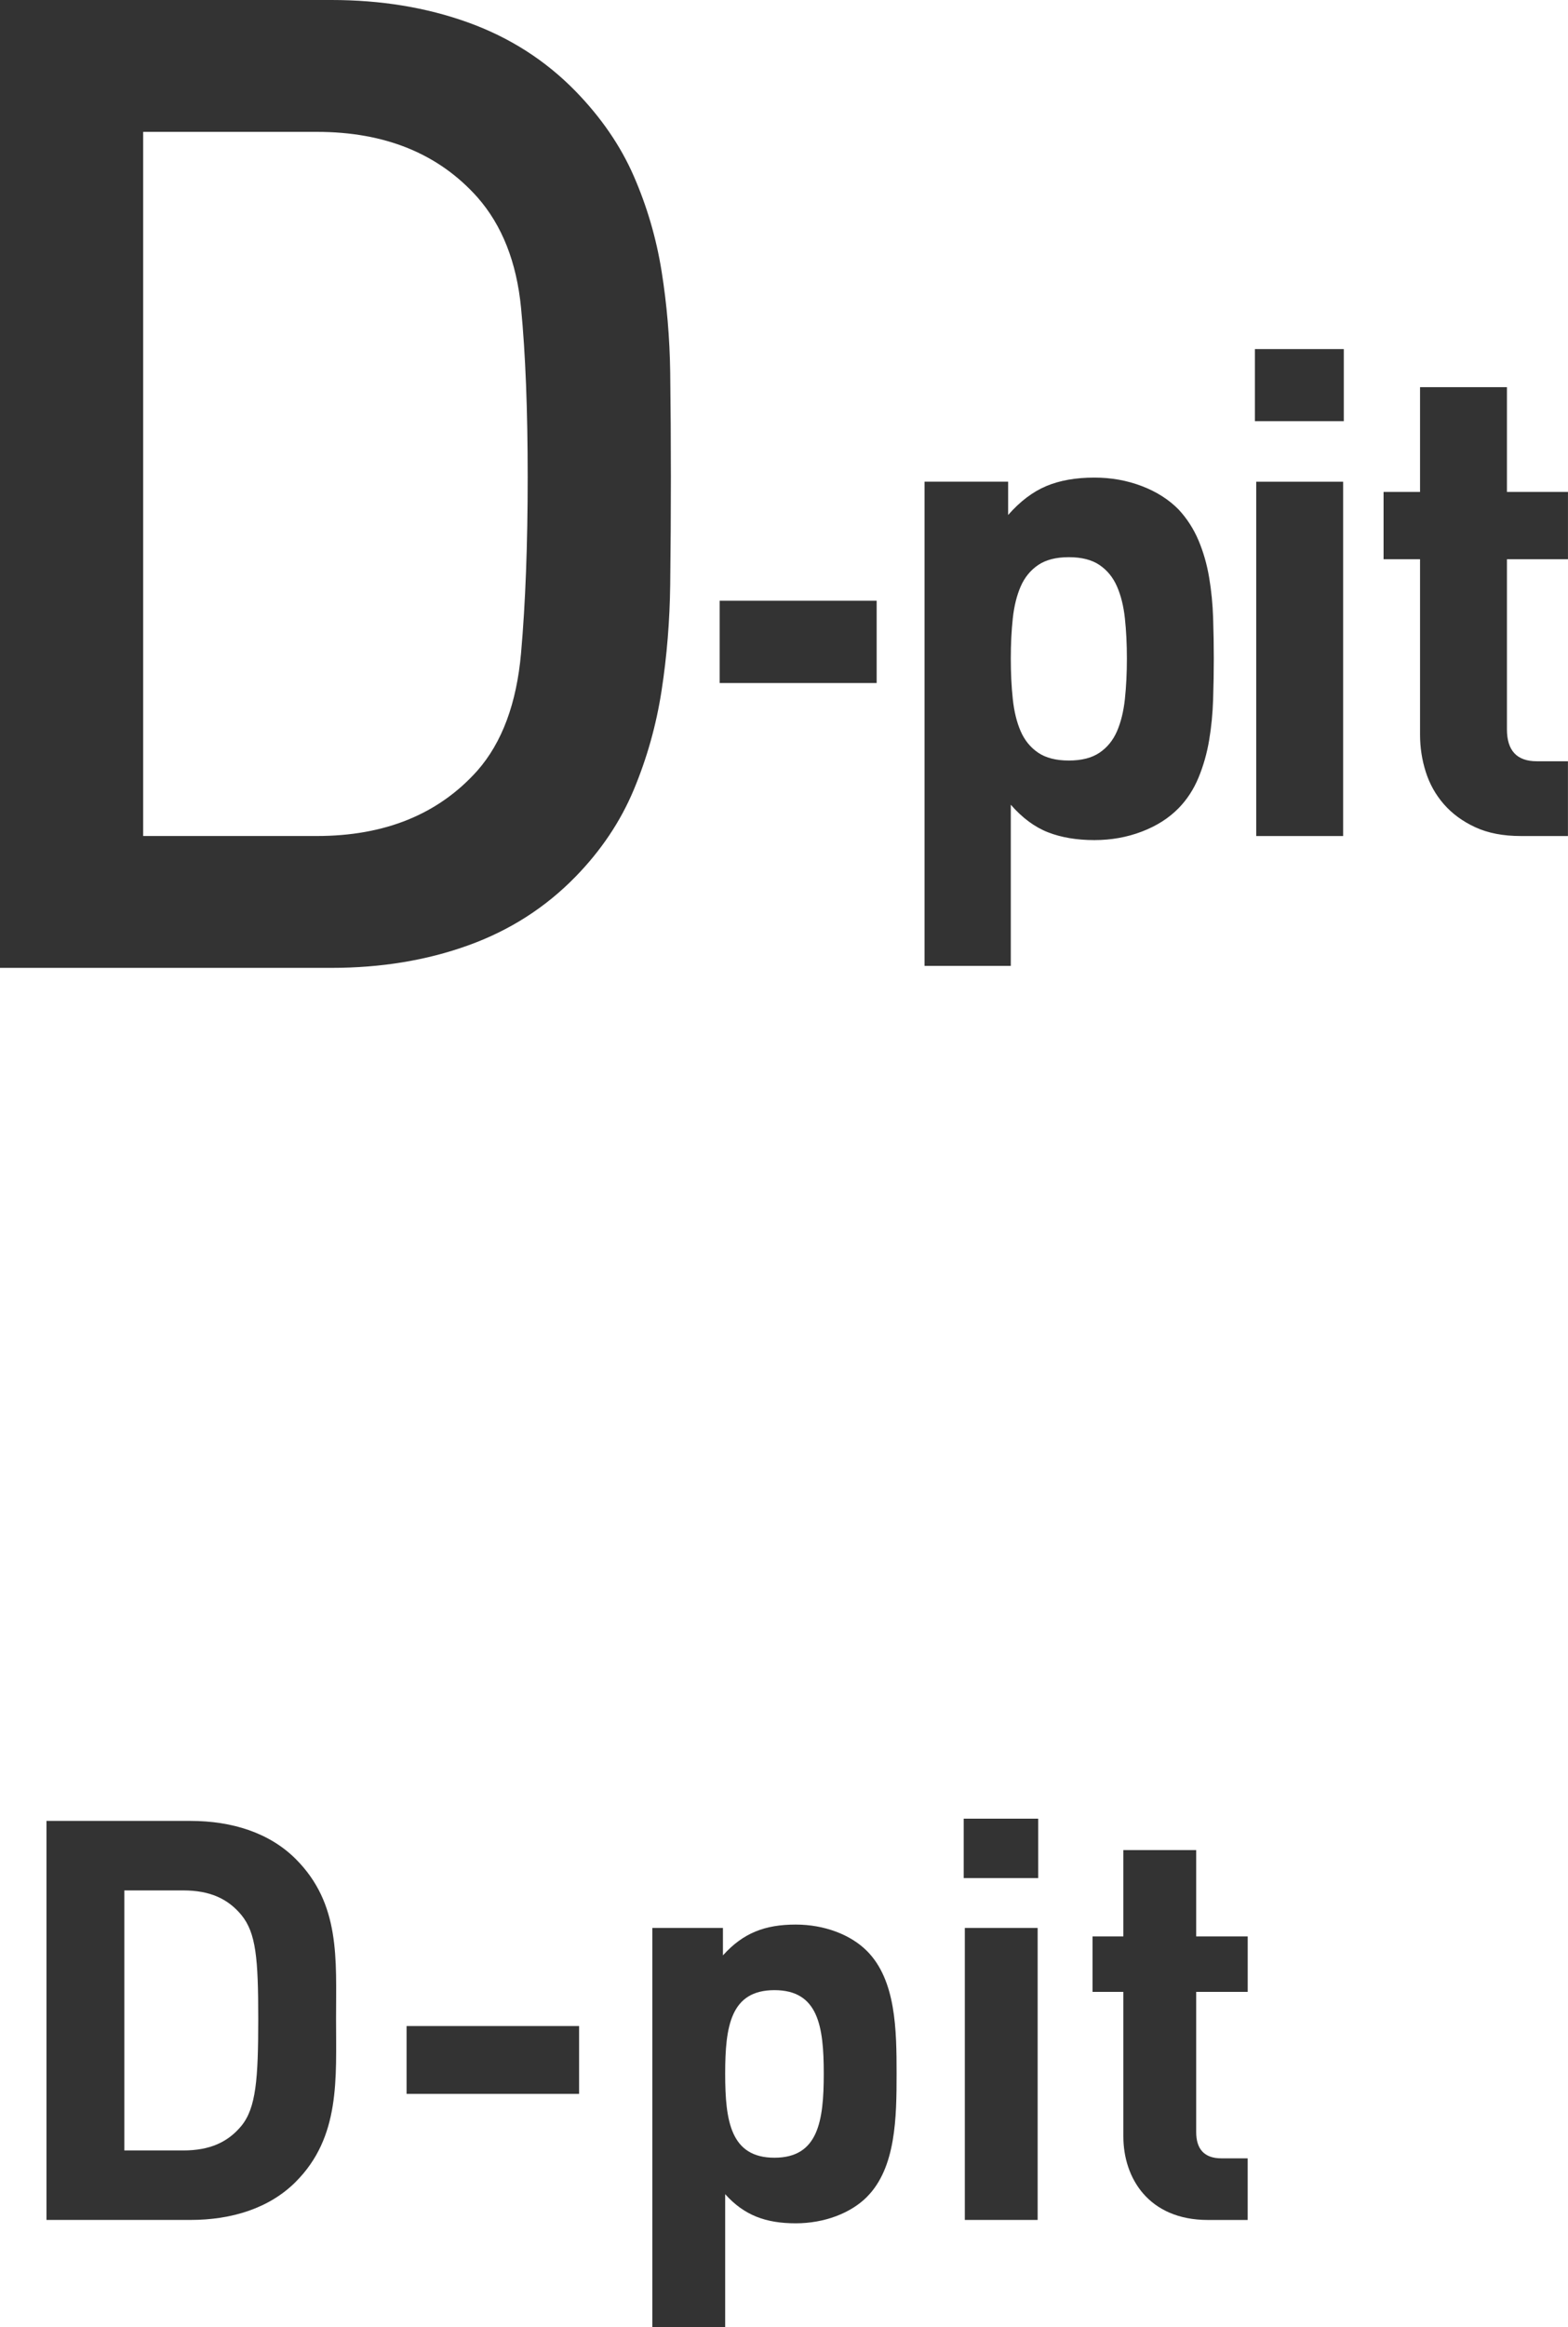
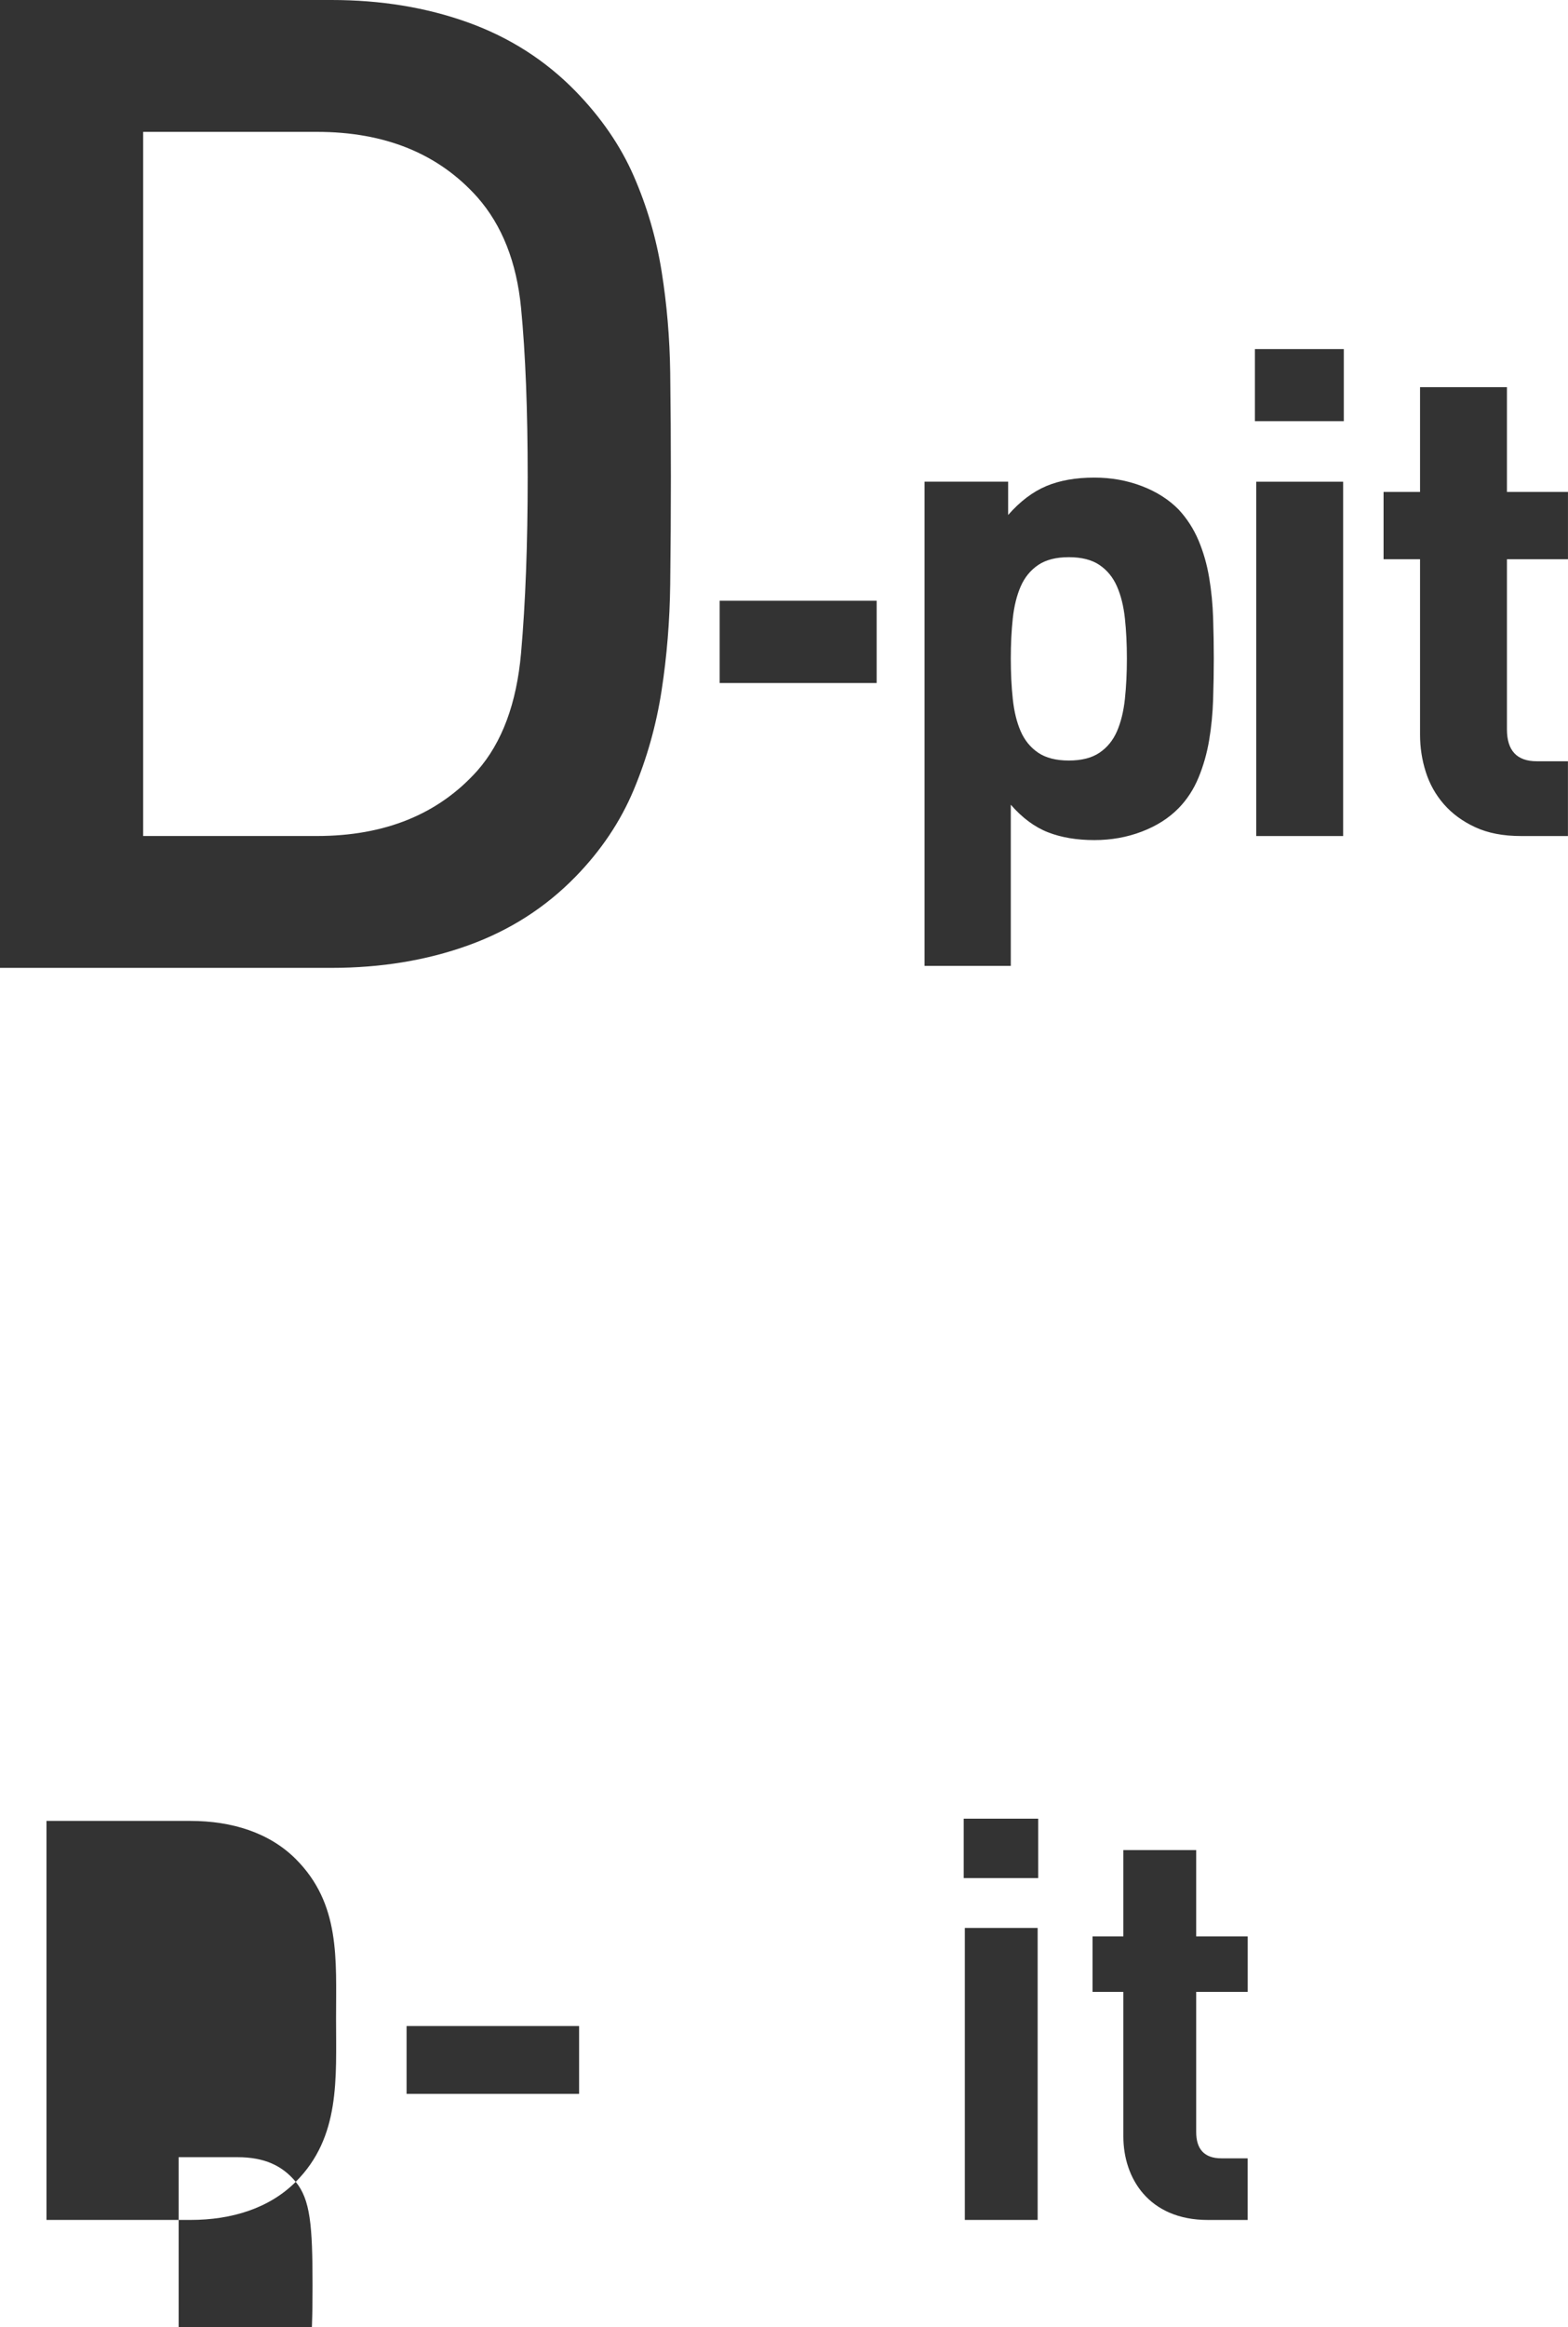
<svg xmlns="http://www.w3.org/2000/svg" id="_レイヤー_2" data-name="レイヤー 2" width="56" height="83.06" viewBox="0 0 56 83.06">
  <g id="_デザイン" data-name="デザイン">
    <path d="m23.936,20.864c-.016,1.294-.118,2.555-.308,3.785-.189,1.229-.521,2.41-.994,3.542-.474,1.133-1.168,2.168-2.083,3.105-1.074,1.1-2.352,1.917-3.836,2.45-1.484.534-3.11.801-4.877.801H0V0h11.838c1.768,0,3.393.267,4.877.801,1.483.534,2.762,1.351,3.836,2.45.915.939,1.61,1.949,2.083,3.033.473,1.084.805,2.216.994,3.396.189,1.181.291,2.386.308,3.615.016,1.23.024,2.475.024,3.736,0,1.262-.008,2.54-.024,3.833Zm-5.327-9.874c-.158-1.633-.679-2.952-1.563-3.954-1.389-1.553-3.299-2.329-5.73-2.329h-6.203s0,25.133,0,25.133h6.203c2.43,0,4.34-.776,5.73-2.329.883-1.002,1.404-2.402,1.563-4.197.158-1.795.237-3.889.237-6.284,0-2.393-.079-4.407-.237-6.041Zm7.093,13.39v-2.937h5.607v2.937h-5.607Zm17.624.582c-.016.502-.063.987-.142,1.457-.079.469-.205.914-.379,1.335-.174.421-.411.785-.711,1.092-.348.356-.786.635-1.315.837-.529.202-1.094.303-1.694.303-.632,0-1.185-.094-1.658-.279-.474-.185-.916-.513-1.327-.983v5.753h-3.08v-17.284h2.985v1.189c.426-.486.88-.829,1.362-1.032.481-.202,1.054-.303,1.718-.303.6,0,1.165.101,1.694.303.529.202.967.482,1.315.837.3.324.537.692.711,1.104.174.413.3.854.379,1.323.079.469.126.951.142,1.444.016.494.024.975.024,1.444s-.008.955-.024,1.456Zm-3.151-2.889c-.047-.437-.141-.817-.283-1.141-.141-.323-.349-.578-.624-.765-.275-.186-.64-.279-1.095-.279s-.821.093-1.095.279c-.275.186-.483.441-.625.765-.141.324-.235.704-.282,1.141-.047.437-.071.914-.071,1.432,0,.518.023.999.071,1.444.047.445.141.83.282,1.153.142.324.35.579.625.765.275.186.64.279,1.095.279s.82-.093,1.095-.279c.275-.186.483-.441.624-.765s.235-.708.283-1.153c.047-.445.071-.926.071-1.444,0-.518-.024-.995-.071-1.432Zm4.643-7.04v-2.573h3.175v2.573h-3.175Zm.047,14.808v-12.647h3.104v12.647h-3.104Zm9.452,0c-.634,0-1.178-.105-1.631-.315-.454-.21-.828-.486-1.123-.825-.295-.34-.509-.724-.644-1.153-.136-.429-.203-.87-.203-1.323v-6.263s-1.303,0-1.303,0v-2.404h1.303s0-3.738,0-3.738h3.103v3.738s2.18,0,2.18,0v2.404h-2.18s0,6.069,0,6.069c0,.761.355,1.141,1.066,1.141h1.113v2.67h-1.682Z" style="fill: #333;" />
    <g>
-       <path d="m10.562,77.878c-.939.94-2.28,1.36-3.761,1.36H1.66v-14.243h5.141c1.48,0,2.821.42,3.761,1.36,1.601,1.601,1.44,3.561,1.44,5.701s.16,4.221-1.44,5.821Zm-1.939-9.522c-.48-.58-1.121-.88-2.081-.88h-2.101v9.282h2.101c.96,0,1.601-.3,2.081-.88.52-.641.6-1.661.6-3.821s-.08-3.061-.6-3.701Z" style="fill: #333;" />
+       <path d="m10.562,77.878c-.939.94-2.28,1.36-3.761,1.36H1.66v-14.243h5.141c1.48,0,2.821.42,3.761,1.36,1.601,1.601,1.44,3.561,1.44,5.701s.16,4.221-1.44,5.821Zc-.48-.58-1.121-.88-2.081-.88h-2.101v9.282h2.101c.96,0,1.601-.3,2.081-.88.52-.641.6-1.661.6-3.821s-.08-3.061-.6-3.701Z" style="fill: #333;" />
      <path d="m14.521,74.738v-2.421h6.161v2.421h-6.161Z" style="fill: #333;" />
-       <path d="m30.96,78.418c-.58.58-1.521.94-2.54.94-1.061,0-1.841-.28-2.521-1.04v4.741h-2.601v-14.243h2.521v.979c.72-.8,1.5-1.1,2.601-1.1,1.02,0,1.96.359,2.54.94,1.04,1.04,1.061,2.82,1.061,4.381,0,1.56-.021,3.36-1.061,4.4Zm-3.301-7.382c-1.561,0-1.76,1.28-1.76,2.981,0,1.7.199,3,1.76,3s1.761-1.3,1.761-3c0-1.701-.2-2.981-1.761-2.981Z" style="fill: #333;" />
      <path d="m34.418,67.036v-2.121h2.661v2.121h-2.661Zm.04,12.202v-10.422h2.601v10.422h-2.601Z" style="fill: #333;" />
      <path d="m43.141,79.239c-2.12,0-3.021-1.5-3.021-2.98v-5.161h-1.101v-1.98h1.101v-3.081h2.601v3.081h1.84v1.98h-1.84v5.001c0,.6.28.94.9.94h.939v2.2h-1.42Z" style="fill: #333;" />
    </g>
  </g>
</svg>